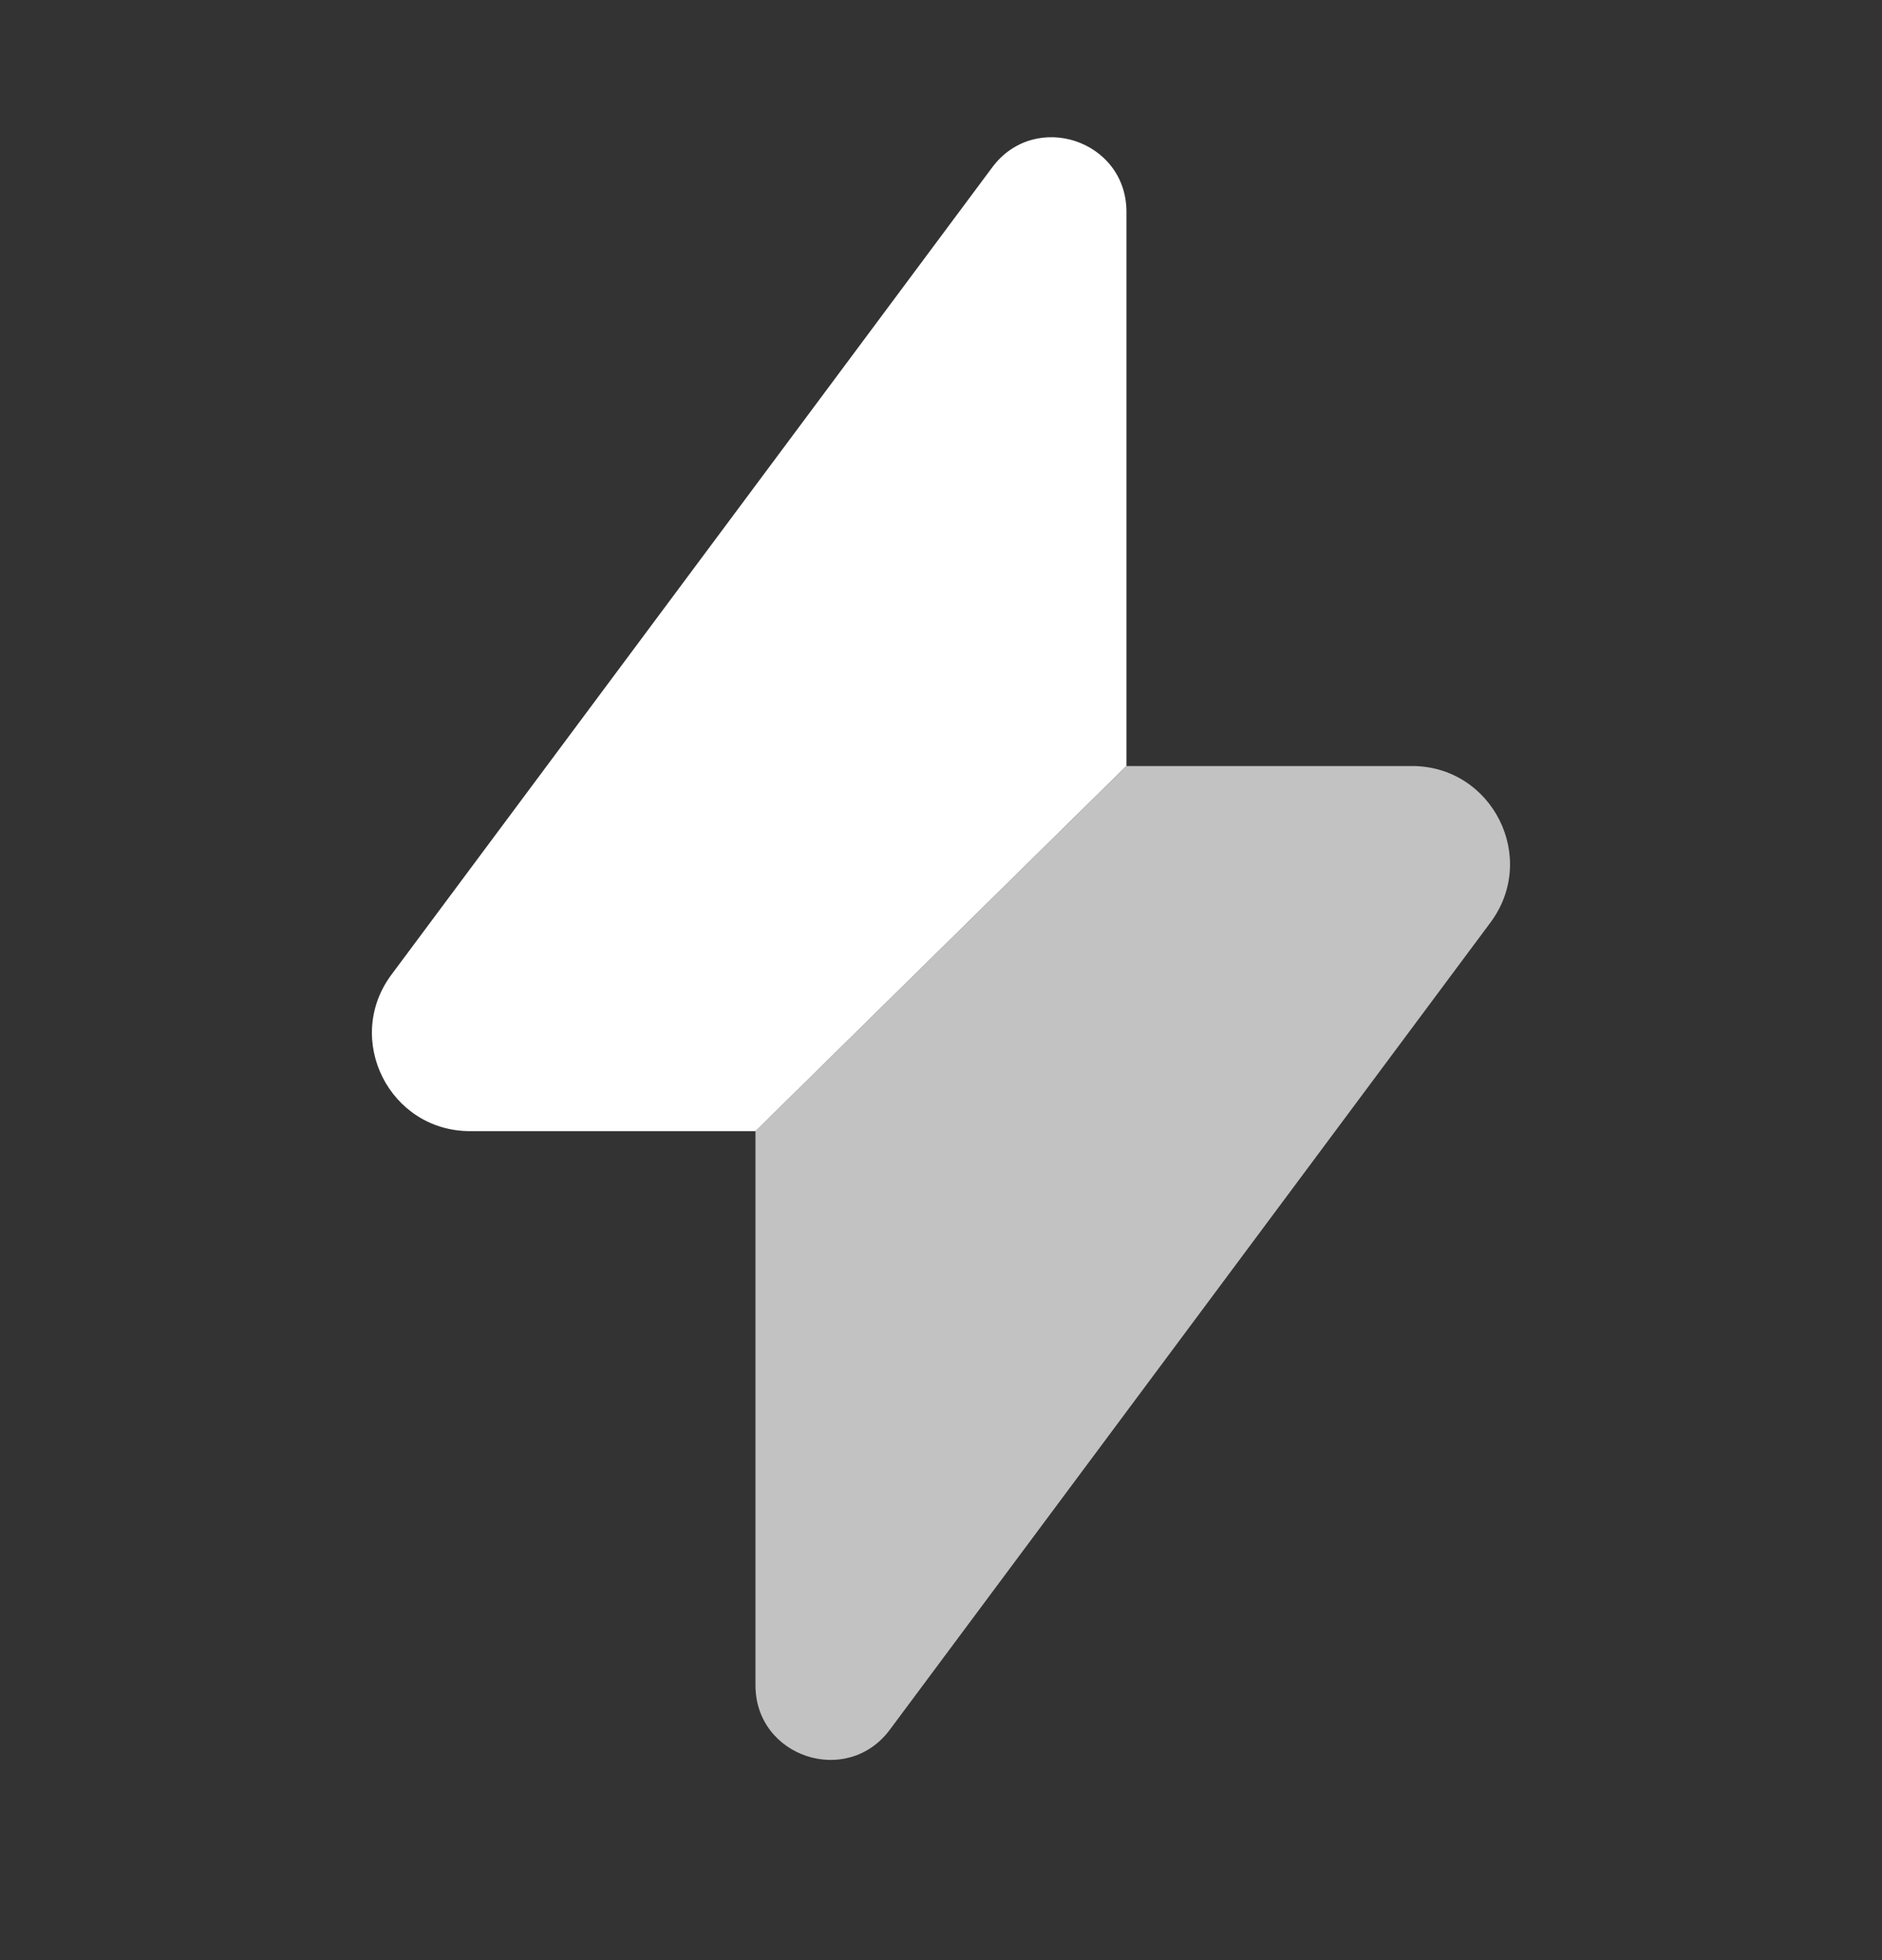
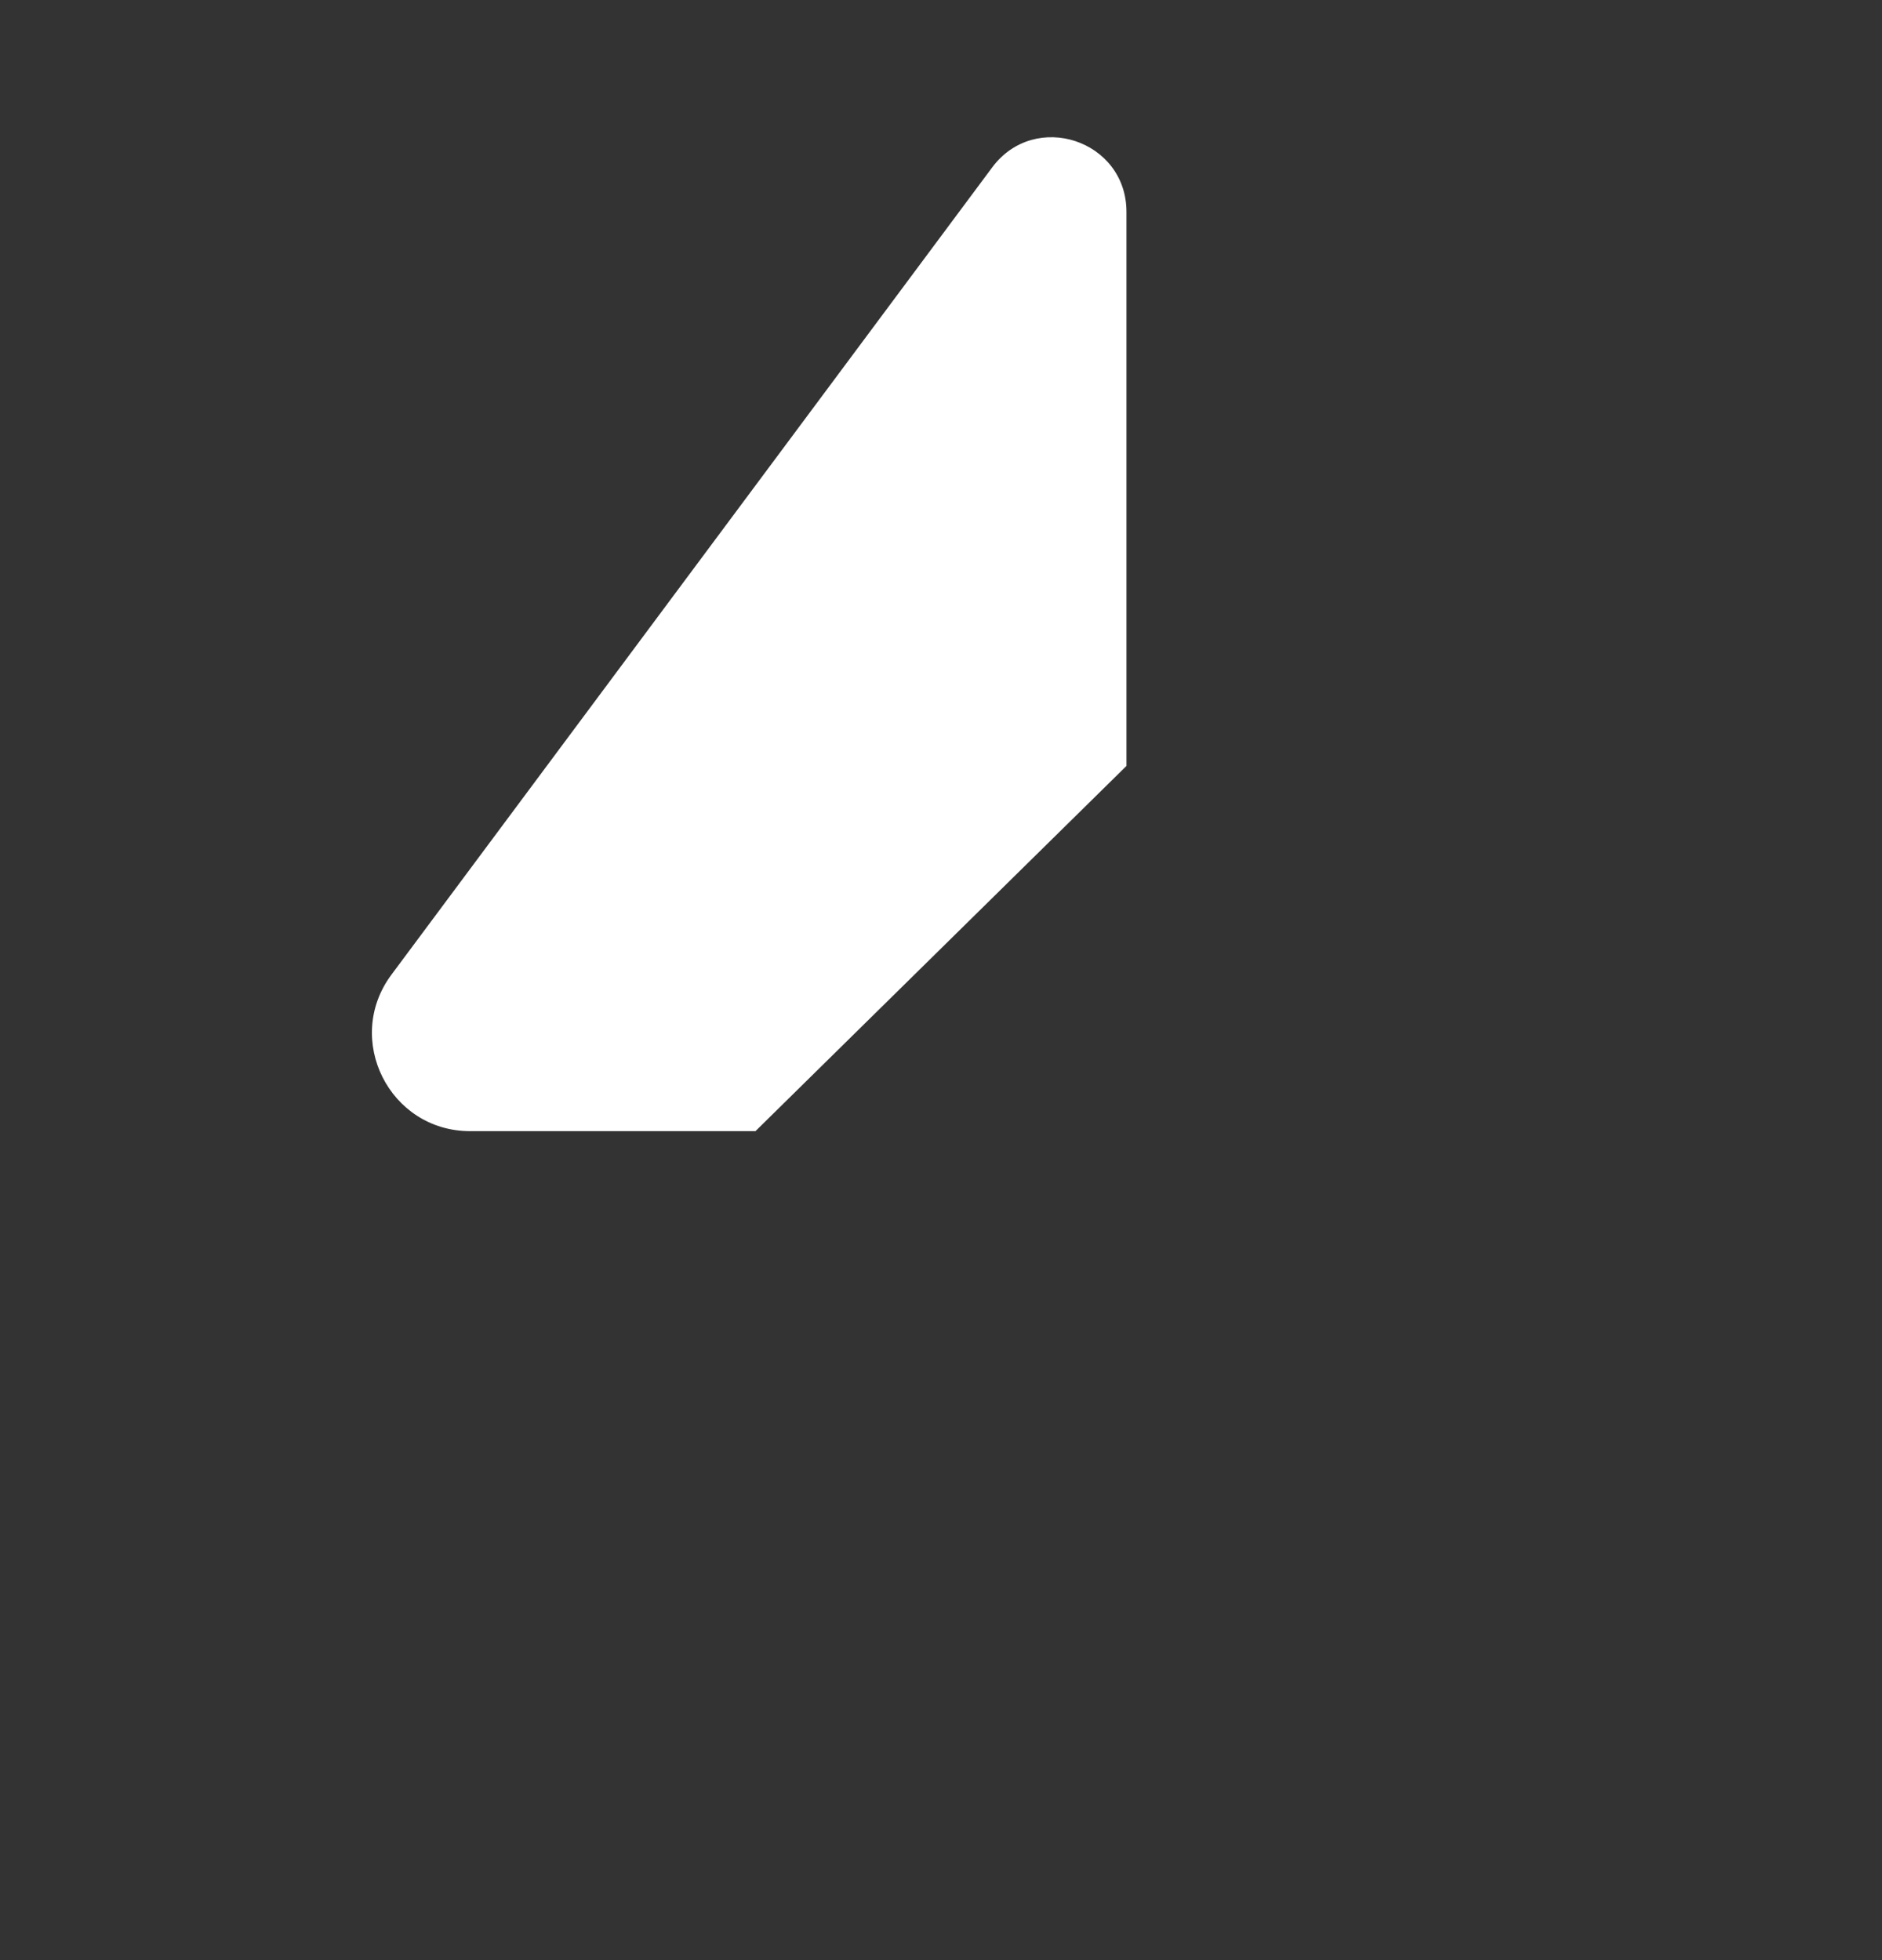
<svg xmlns="http://www.w3.org/2000/svg" width="24" height="25" viewBox="0 0 24 25" fill="none">
  <rect x="0" y="0" width="24" height="25" fill="#333333" stroke="none" />
-   <path opacity="0.7" d="M9.634 14.427V21.495C9.634 22.409 10.8 22.796 11.347 22.062L19.007 11.766C19.621 10.941 19.032 9.77 18.005 9.77H14.365L9.634 14.427Z" fill="white" />
  <path d="M14.365 2.702C14.365 1.787 13.199 1.401 12.653 2.135L4.992 12.431C4.379 13.255 4.967 14.427 5.995 14.427H9.634L14.365 9.769V2.702Z" fill="white" />
</svg>